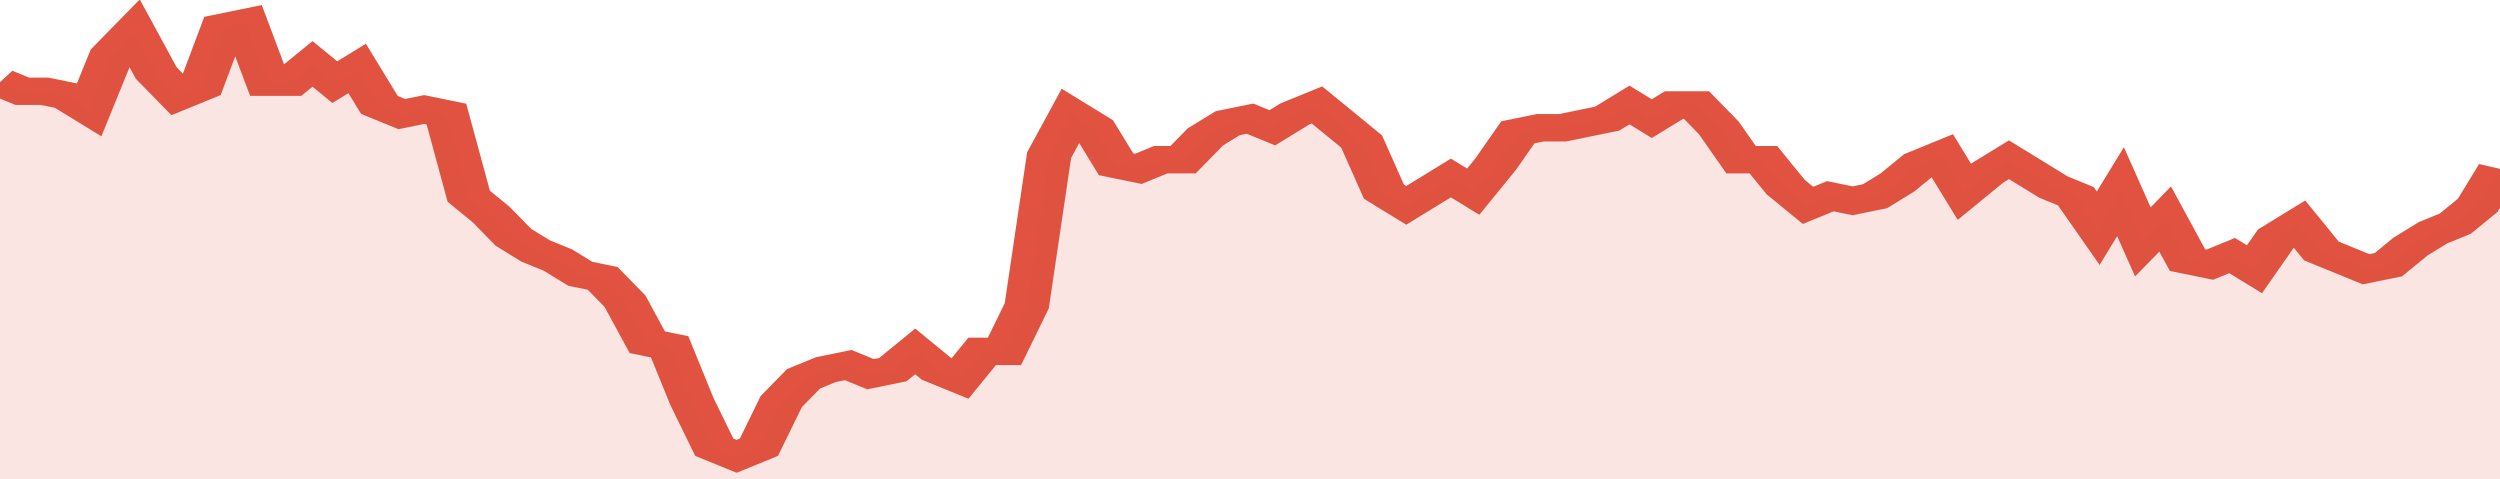
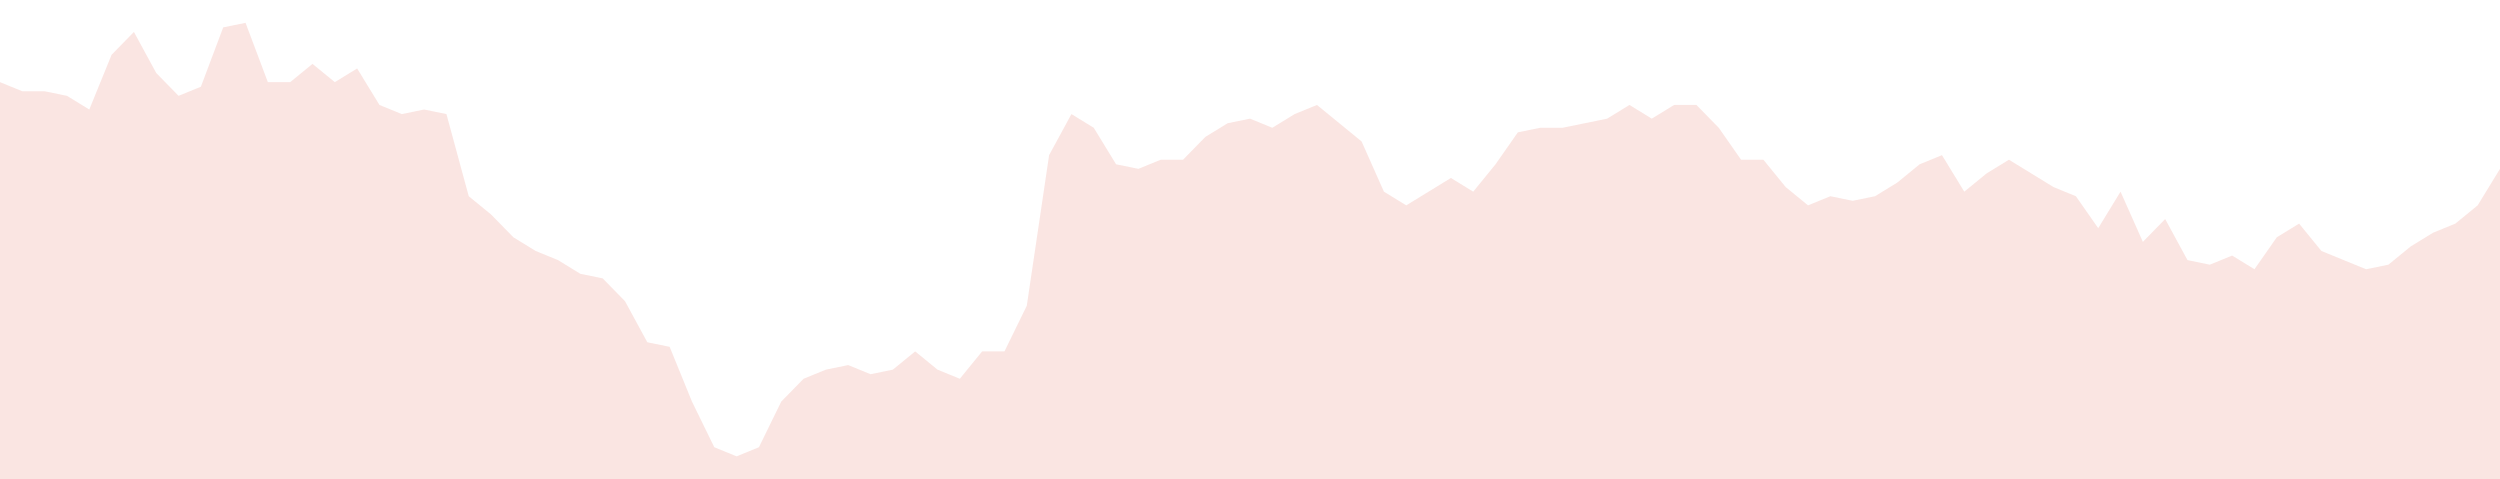
<svg xmlns="http://www.w3.org/2000/svg" viewBox="0 0 336 105" width="120" height="23" preserveAspectRatio="none">
-   <polyline fill="none" stroke="#E15241" stroke-width="6" points="0, 18 3, 20 6, 20 9, 21 12, 24 15, 12 18, 7 21, 16 24, 21 27, 19 30, 6 33, 5 36, 18 39, 18 42, 14 45, 18 48, 15 51, 23 54, 25 57, 24 60, 25 63, 43 66, 47 69, 52 72, 55 75, 57 78, 60 81, 61 84, 66 87, 75 90, 76 93, 88 96, 98 99, 100 102, 98 105, 88 108, 83 111, 81 114, 80 117, 82 120, 81 123, 77 126, 81 129, 83 132, 77 135, 77 138, 67 141, 34 144, 25 147, 28 150, 36 153, 37 156, 35 159, 35 162, 30 165, 27 168, 26 171, 28 174, 25 177, 23 180, 27 183, 31 186, 42 189, 45 192, 42 195, 39 198, 42 201, 36 204, 29 207, 28 210, 28 213, 27 216, 26 219, 23 222, 26 225, 23 228, 23 231, 28 234, 35 237, 35 240, 41 243, 45 246, 43 249, 44 252, 43 255, 40 258, 36 261, 34 264, 42 267, 38 270, 35 273, 38 276, 41 279, 43 282, 50 285, 42 288, 53 291, 48 294, 57 297, 58 300, 56 303, 59 306, 52 309, 49 312, 55 315, 57 318, 59 321, 58 324, 54 327, 51 330, 49 333, 45 336, 37 336, 37 "> </polyline>
  <polygon fill="#E15241" opacity="0.15" points="0, 105 0, 18 3, 20 6, 20 9, 21 12, 24 15, 12 18, 7 21, 16 24, 21 27, 19 30, 6 33, 5 36, 18 39, 18 42, 14 45, 18 48, 15 51, 23 54, 25 57, 24 60, 25 63, 43 66, 47 69, 52 72, 55 75, 57 78, 60 81, 61 84, 66 87, 75 90, 76 93, 88 96, 98 99, 100 102, 98 105, 88 108, 83 111, 81 114, 80 117, 82 120, 81 123, 77 126, 81 129, 83 132, 77 135, 77 138, 67 141, 34 144, 25 147, 28 150, 36 153, 37 156, 35 159, 35 162, 30 165, 27 168, 26 171, 28 174, 25 177, 23 180, 27 183, 31 186, 42 189, 45 192, 42 195, 39 198, 42 201, 36 204, 29 207, 28 210, 28 213, 27 216, 26 219, 23 222, 26 225, 23 228, 23 231, 28 234, 35 237, 35 240, 41 243, 45 246, 43 249, 44 252, 43 255, 40 258, 36 261, 34 264, 42 267, 38 270, 35 273, 38 276, 41 279, 43 282, 50 285, 42 288, 53 291, 48 294, 57 297, 58 300, 56 303, 59 306, 52 309, 49 312, 55 315, 57 318, 59 321, 58 324, 54 327, 51 330, 49 333, 45 336, 37 336, 105 " />
</svg>